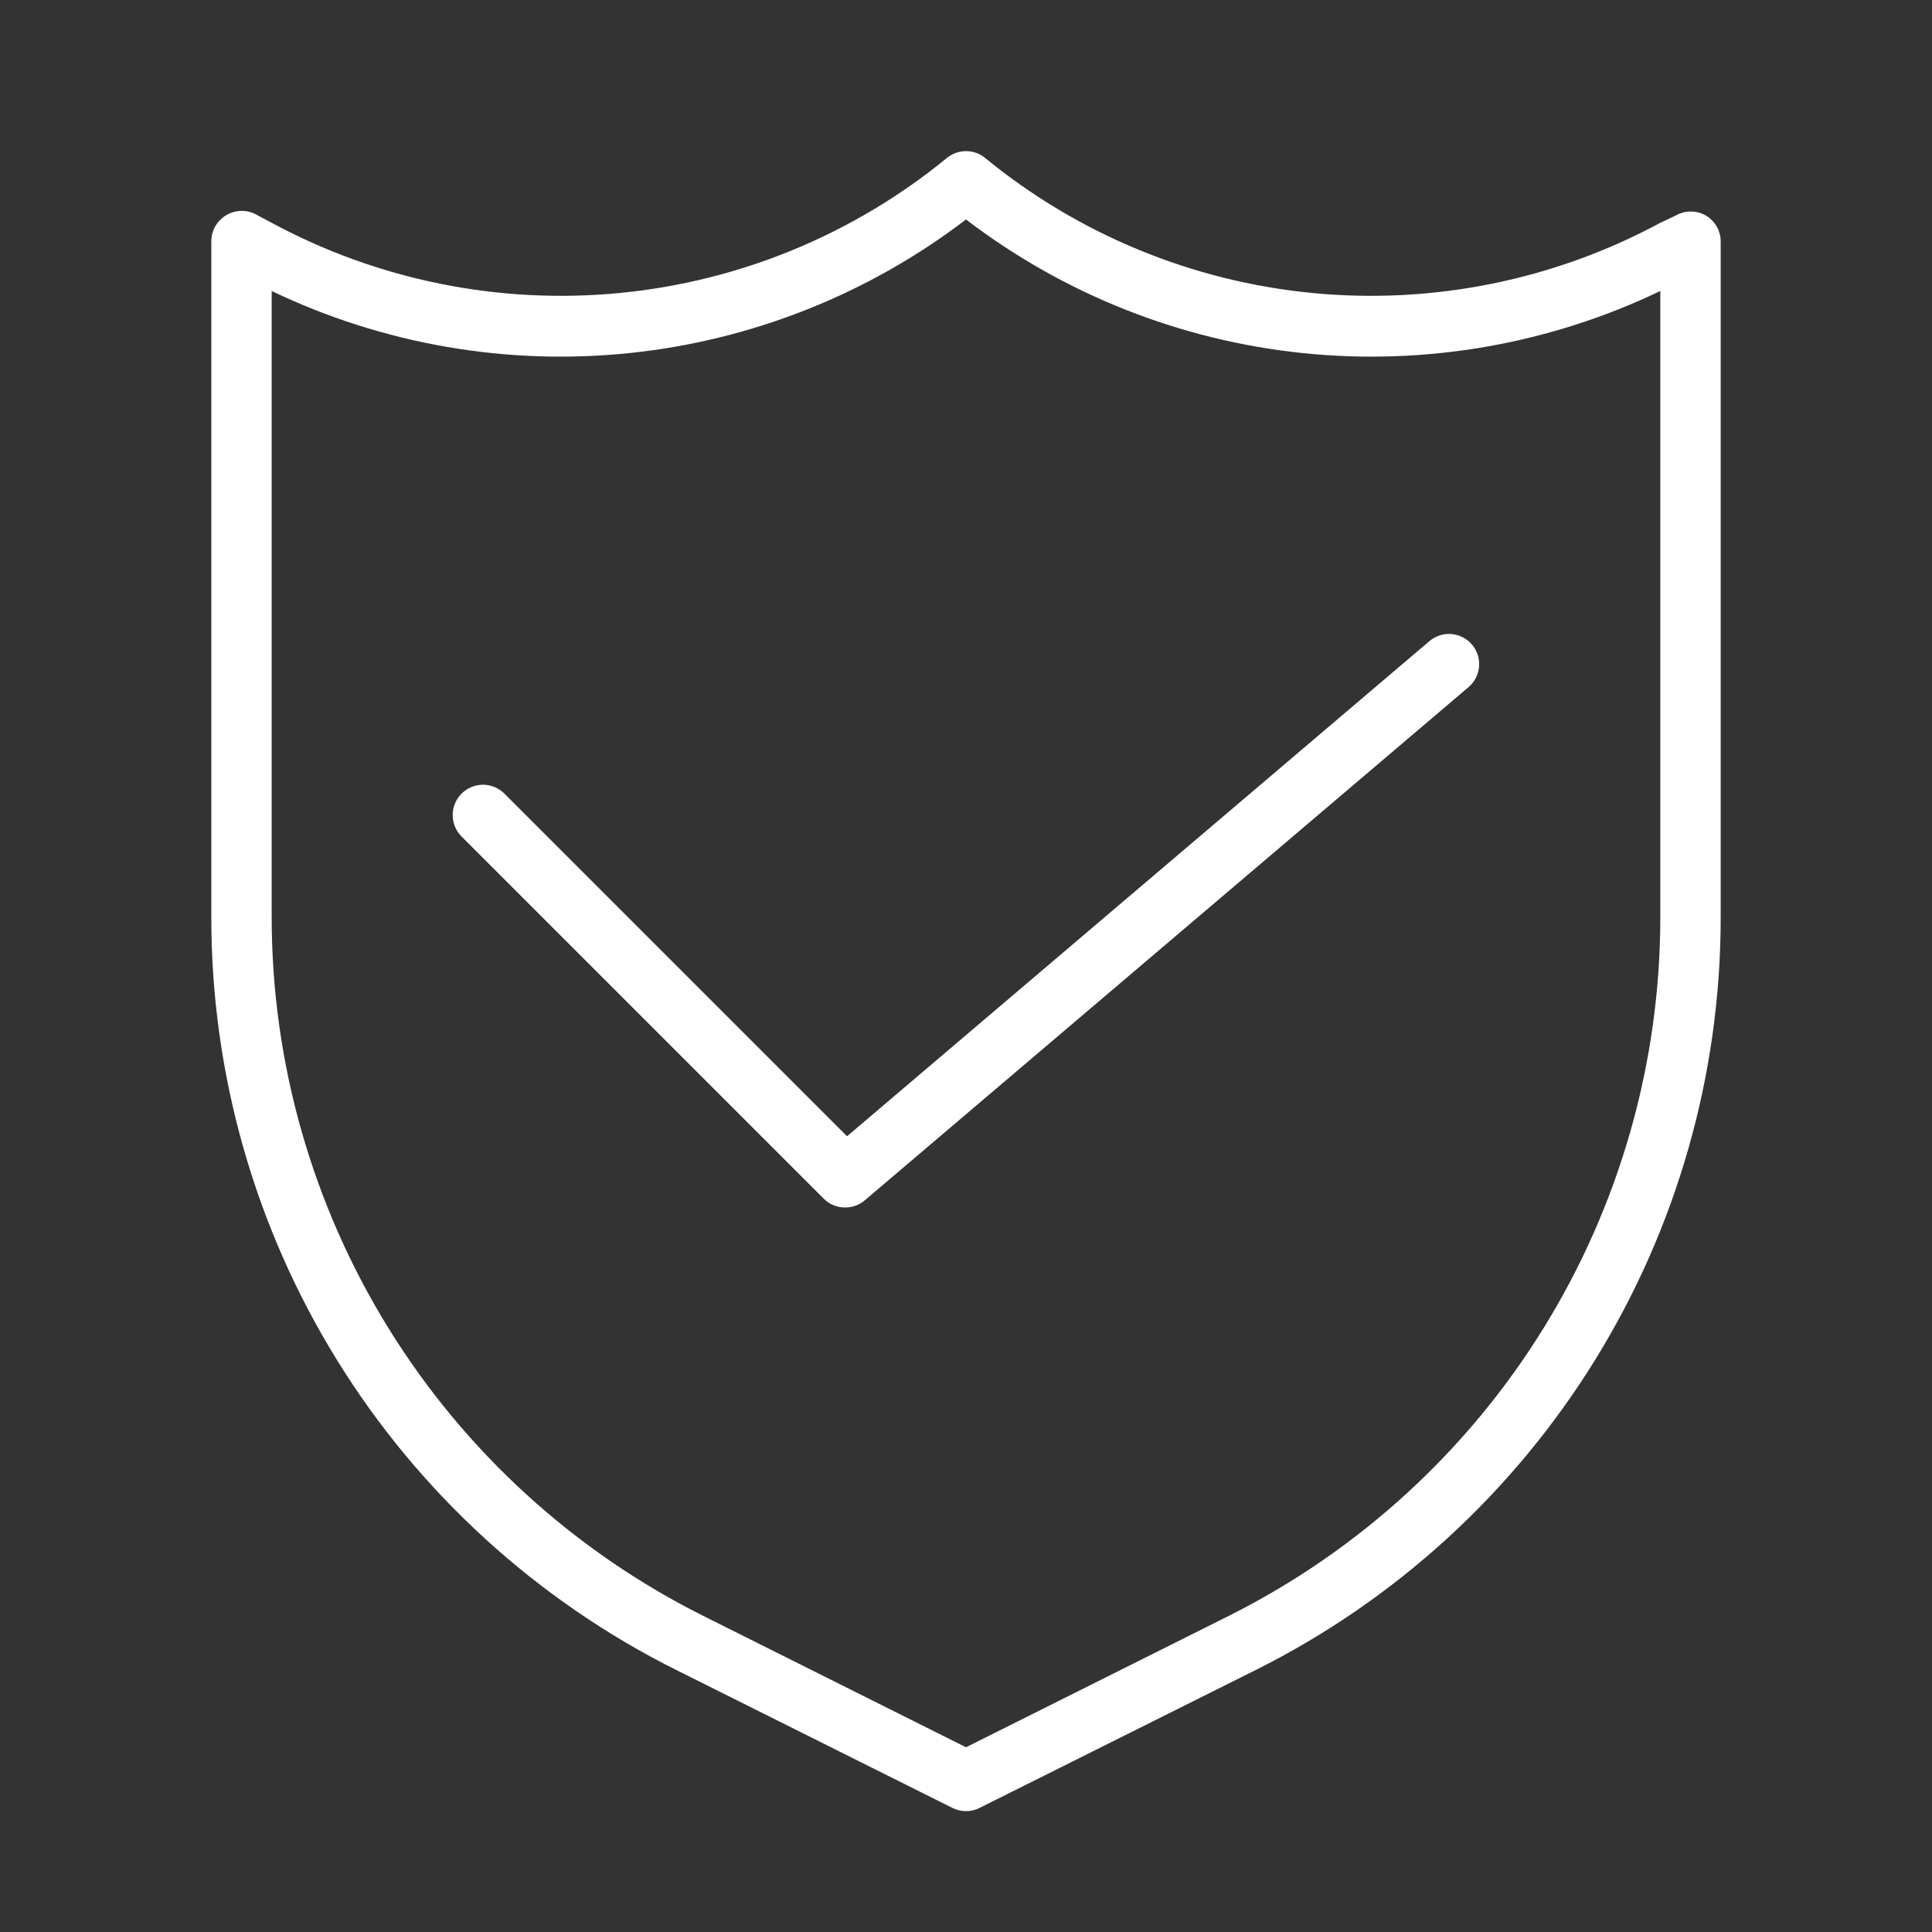
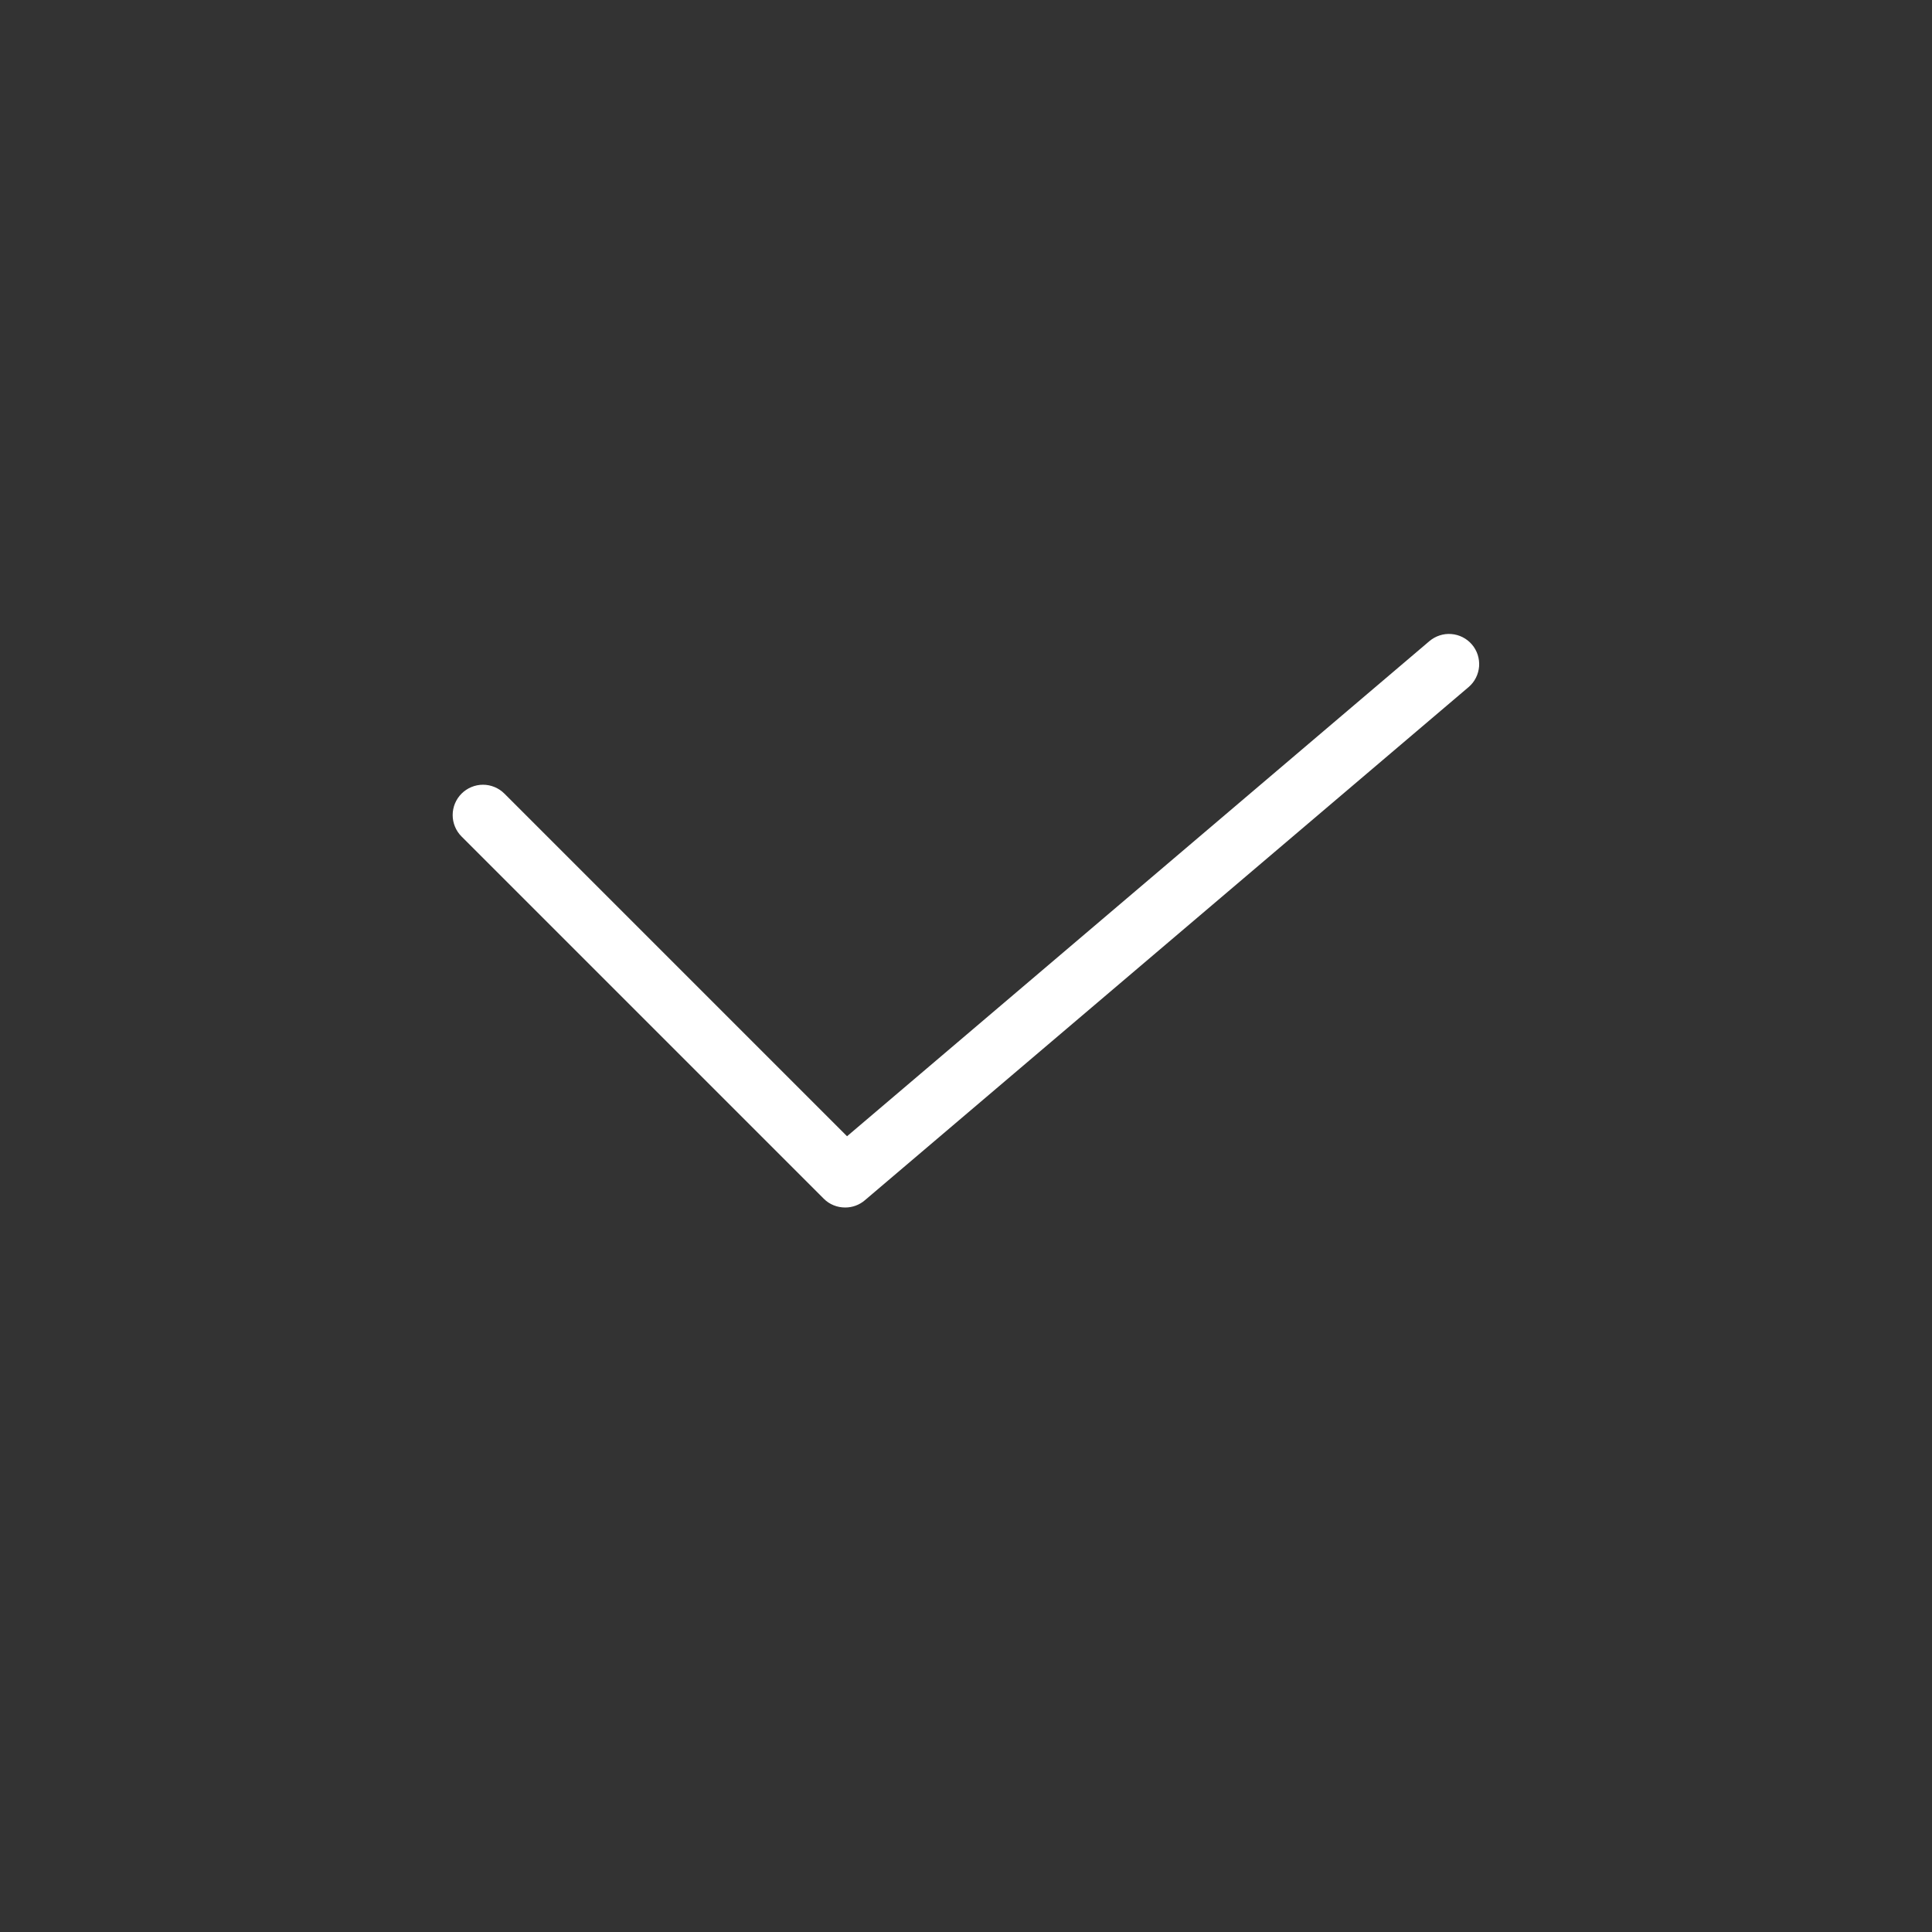
<svg xmlns="http://www.w3.org/2000/svg" width="40" height="40" viewBox="0 0 40 40" fill="none">
  <rect x="0" y="0" width="40" height="40" fill="#333333" stroke="none" />
-   <path d="M35.319 4.463C35.224 4.408 35.116 4.379 35.006 4.379C34.897 4.379 34.789 4.408 34.694 4.463L34.375 4.613C32.174 5.8 29.669 6.306 27.18 6.067C24.691 5.828 22.328 4.854 20.394 3.269C20.282 3.178 20.143 3.129 20 3.129C19.857 3.129 19.718 3.178 19.606 3.269C17.672 4.854 15.309 5.828 12.82 6.067C10.331 6.306 7.826 5.8 5.625 4.613L5.319 4.45C5.224 4.395 5.116 4.366 5.006 4.366C4.897 4.366 4.789 4.395 4.694 4.45C4.596 4.505 4.515 4.585 4.459 4.681C4.403 4.778 4.374 4.888 4.375 5V19C4.375 22.234 5.275 25.404 6.975 28.155C8.675 30.906 11.108 33.129 14 34.575L19.719 37.431C19.806 37.475 19.902 37.498 20 37.498C20.098 37.498 20.194 37.475 20.281 37.431L26 34.575C28.892 33.129 31.325 30.906 33.025 28.155C34.725 25.404 35.625 22.234 35.625 19V5C35.625 4.892 35.597 4.785 35.543 4.691C35.489 4.596 35.412 4.518 35.319 4.463ZM34.375 19C34.373 22.002 33.536 24.944 31.958 27.497C30.38 30.05 28.122 32.113 25.438 33.456L20 36.175L14.562 33.456C11.878 32.113 9.62 30.05 8.042 27.497C6.464 24.944 5.627 22.002 5.625 19V6.025C7.925 7.127 10.485 7.572 13.021 7.311C15.558 7.05 17.973 6.092 20 4.544C22.027 6.092 24.442 7.05 26.979 7.311C29.515 7.572 32.075 7.127 34.375 6.025V19Z" fill="white" />
  <path d="M10.443 16.431C10.326 16.314 10.166 16.247 10 16.247C9.833 16.247 9.674 16.314 9.556 16.431C9.438 16.549 9.372 16.709 9.372 16.875C9.372 17.041 9.438 17.201 9.556 17.319L17.056 24.819C17.114 24.877 17.183 24.923 17.26 24.954C17.336 24.985 17.417 25 17.5 25C17.649 25 17.793 24.947 17.906 24.85L30.406 14.225C30.468 14.172 30.52 14.107 30.557 14.033C30.594 13.96 30.616 13.88 30.623 13.799C30.629 13.717 30.619 13.635 30.594 13.556C30.569 13.479 30.528 13.406 30.475 13.344C30.421 13.281 30.356 13.23 30.283 13.193C30.21 13.156 30.13 13.133 30.048 13.127C29.966 13.12 29.884 13.13 29.806 13.156C29.728 13.181 29.656 13.222 29.593 13.275L17.537 23.525L10.443 16.431Z" fill="white" />
</svg>